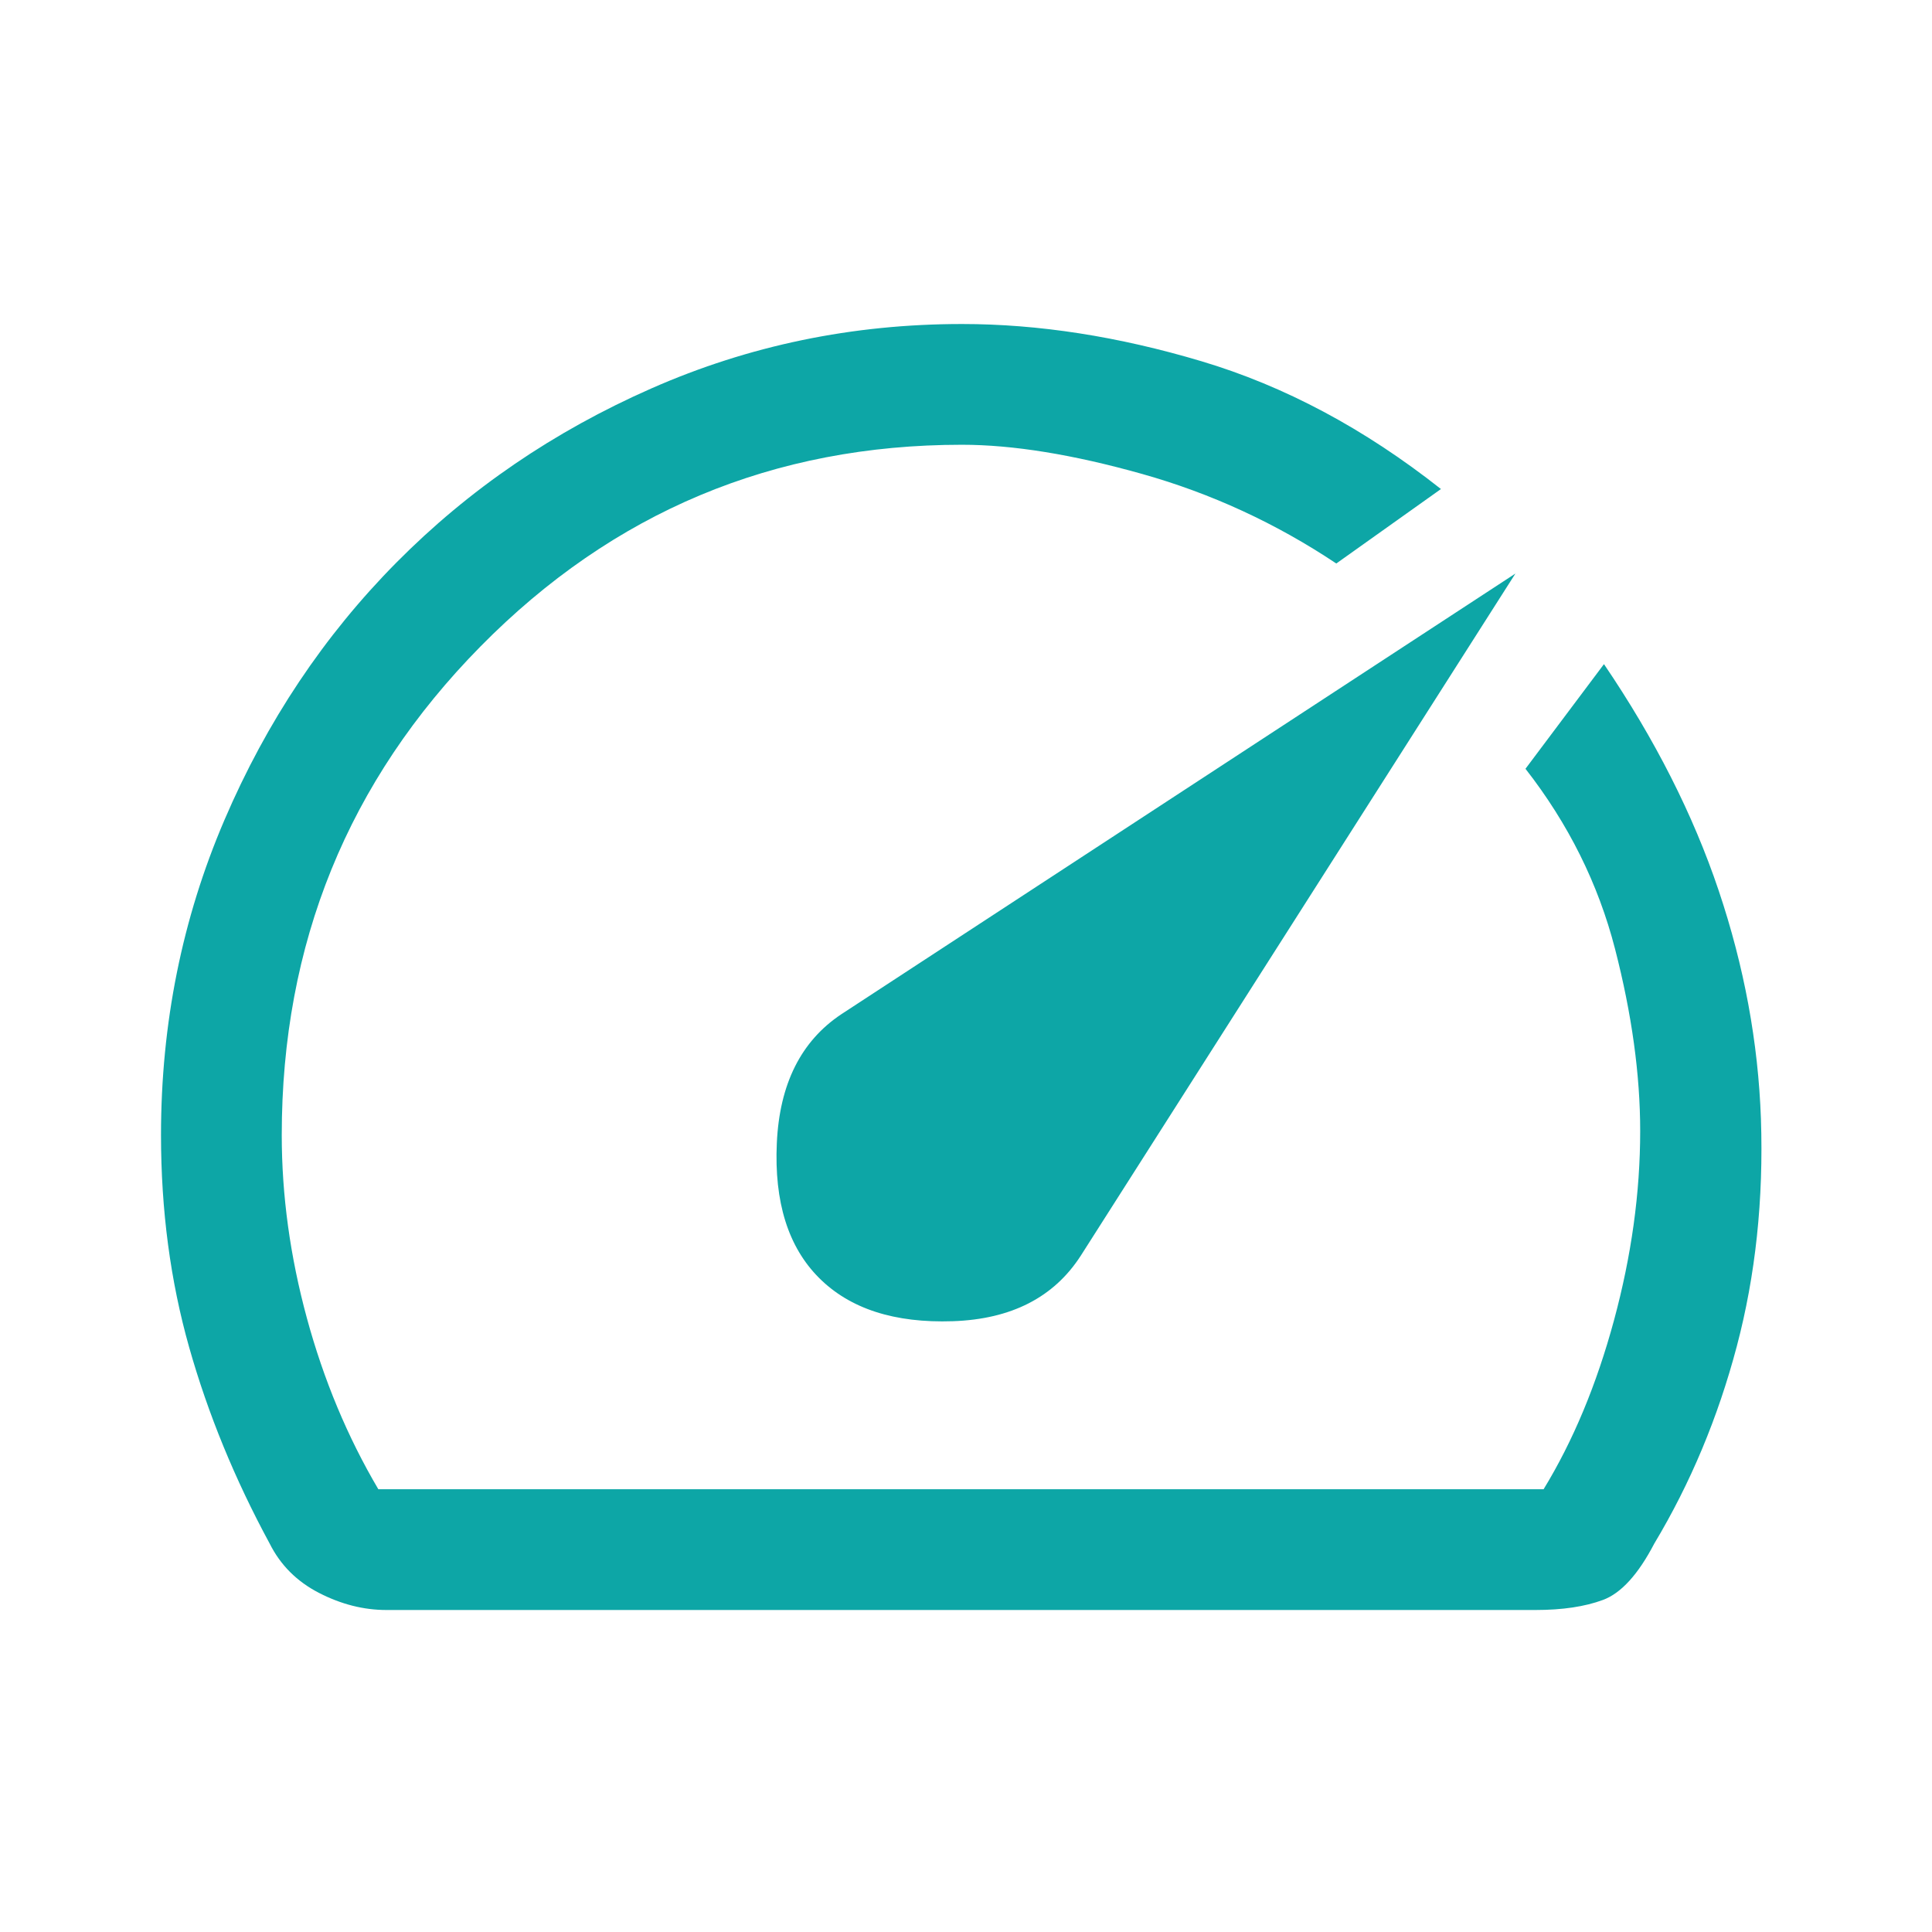
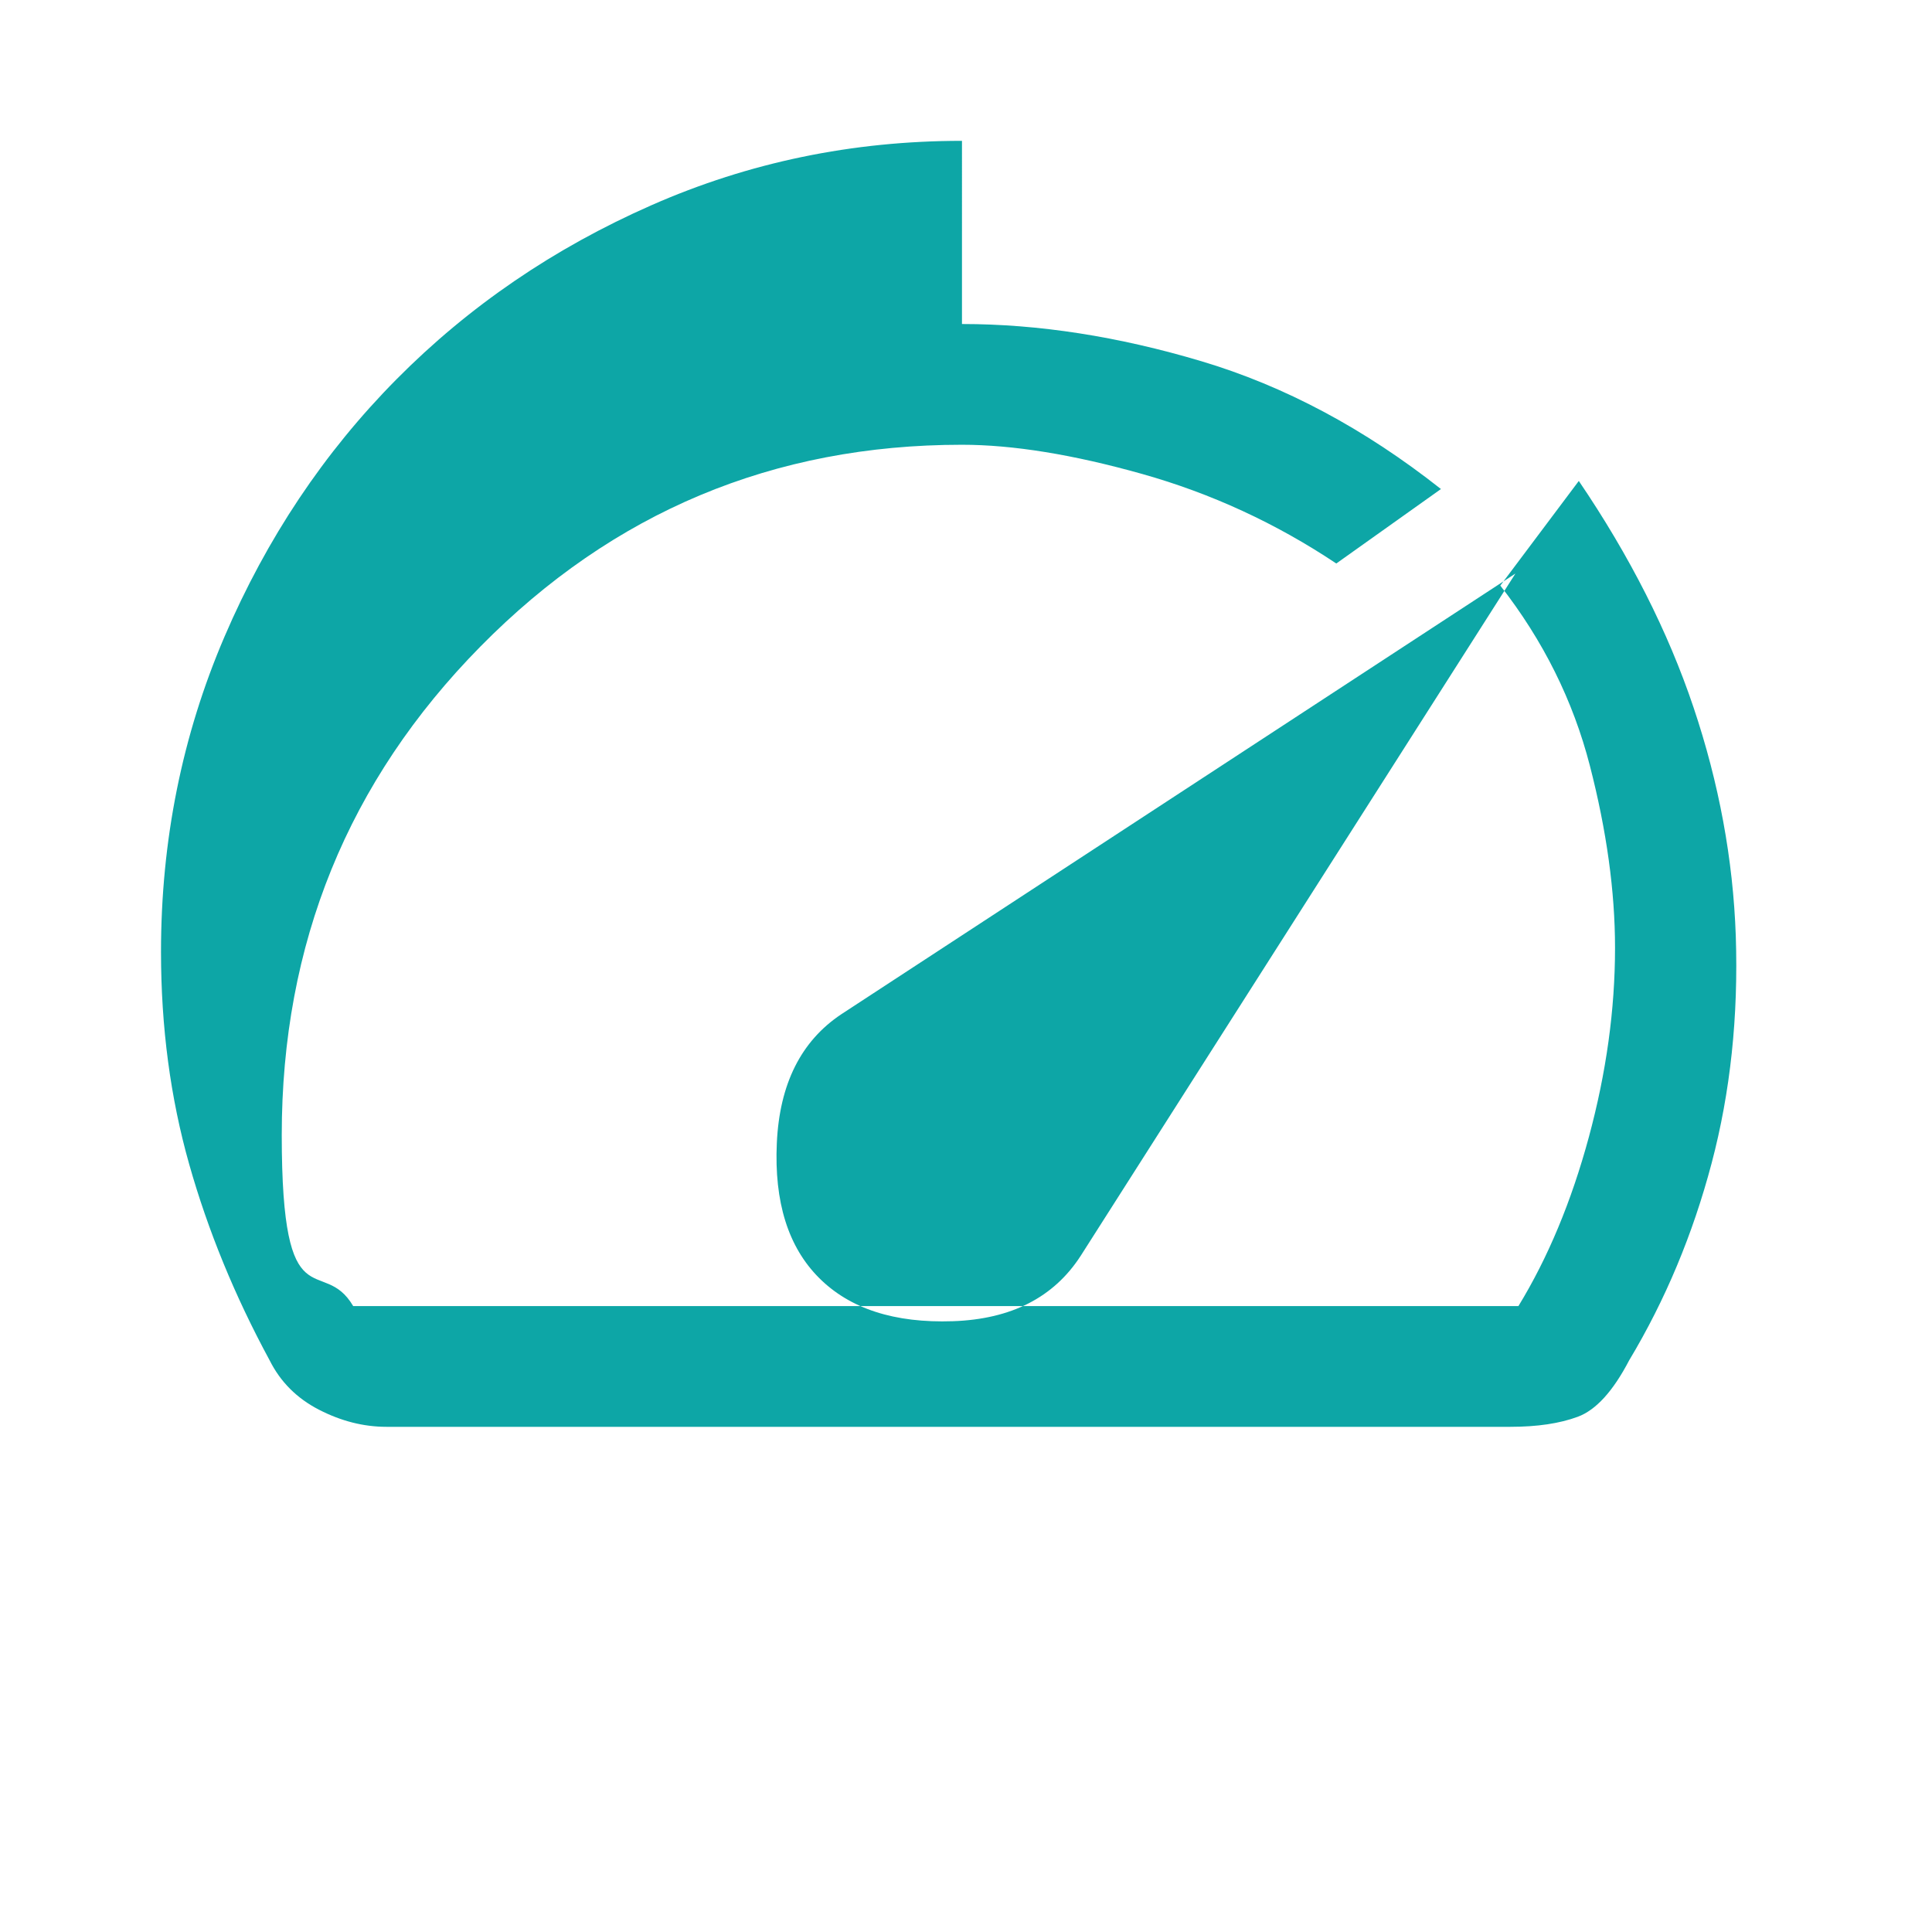
<svg xmlns="http://www.w3.org/2000/svg" fill="none" viewBox="0 0 48 48" id="Speed--Streamline-Outlined-Material">
  <desc>
    Speed Streamline Icon: https://streamlinehq.com
  </desc>
-   <path fill="#0da6a6" d="M20.35 31.75c0.767 0.767 1.875 1.125 3.325 1.075 1.45 -0.05 2.508 -0.592 3.175 -1.625l10.8 -16.95 -16.75 10.95c-1 0.667 -1.533 1.733 -1.6 3.2 -0.067 1.467 0.283 2.583 1.05 3.35Zm3.55 -23.7c1.9 0 3.883 0.308 5.95 0.925 2.067 0.617 4.05 1.675 5.95 3.175l-2.6 1.85c-1.5 -1 -3.108 -1.742 -4.825 -2.225 -1.717 -0.483 -3.209 -0.725 -4.476 -0.725 -4.682 0 -8.669 1.67 -11.961 5.011C8.646 19.401 7 23.447 7 28.199c0 1.501 0.208 3.018 0.625 4.551s1.008 2.95 1.775 4.25h28.95c0.733 -1.2 1.317 -2.6 1.75 -4.2s0.65 -3.167 0.65 -4.7c0 -1.4 -0.208 -2.908 -0.625 -4.525 -0.417 -1.617 -1.158 -3.108 -2.225 -4.475l1.95 -2.6c1.267 1.867 2.217 3.742 2.85 5.625 0.633 1.883 0.983 3.775 1.05 5.675 0.067 2 -0.133 3.883 -0.6 5.65 -0.467 1.767 -1.15 3.4 -2.05 4.9 -0.4 0.767 -0.825 1.233 -1.275 1.4 -0.45 0.167 -1.008 0.25 -1.675 0.25H9.6c-0.567 0 -1.125 -0.142 -1.675 -0.425s-0.958 -0.692 -1.225 -1.225c-0.867 -1.6 -1.533 -3.225 -2 -4.875 -0.467 -1.65 -0.7 -3.408 -0.7 -5.275 0 -2.767 0.525 -5.375 1.575 -7.825 1.05 -2.45 2.475 -4.583 4.275 -6.4 1.8 -1.817 3.911 -3.258 6.334 -4.325 2.423 -1.067 4.995 -1.6 7.716 -1.6Z" stroke-width="1" />
+   <path fill="#0da6a6" d="M20.35 31.75c0.767 0.767 1.875 1.125 3.325 1.075 1.45 -0.05 2.508 -0.592 3.175 -1.625l10.8 -16.95 -16.75 10.95c-1 0.667 -1.533 1.733 -1.6 3.2 -0.067 1.467 0.283 2.583 1.05 3.35Zm3.55 -23.7c1.9 0 3.883 0.308 5.95 0.925 2.067 0.617 4.05 1.675 5.95 3.175l-2.6 1.85c-1.5 -1 -3.108 -1.742 -4.825 -2.225 -1.717 -0.483 -3.209 -0.725 -4.476 -0.725 -4.682 0 -8.669 1.67 -11.961 5.011C8.646 19.401 7 23.447 7 28.199s1.008 2.95 1.775 4.25h28.95c0.733 -1.2 1.317 -2.6 1.75 -4.2s0.65 -3.167 0.65 -4.7c0 -1.4 -0.208 -2.908 -0.625 -4.525 -0.417 -1.617 -1.158 -3.108 -2.225 -4.475l1.95 -2.6c1.267 1.867 2.217 3.742 2.85 5.625 0.633 1.883 0.983 3.775 1.05 5.675 0.067 2 -0.133 3.883 -0.6 5.65 -0.467 1.767 -1.15 3.4 -2.05 4.9 -0.4 0.767 -0.825 1.233 -1.275 1.4 -0.45 0.167 -1.008 0.25 -1.675 0.25H9.6c-0.567 0 -1.125 -0.142 -1.675 -0.425s-0.958 -0.692 -1.225 -1.225c-0.867 -1.6 -1.533 -3.225 -2 -4.875 -0.467 -1.65 -0.7 -3.408 -0.7 -5.275 0 -2.767 0.525 -5.375 1.575 -7.825 1.05 -2.45 2.475 -4.583 4.275 -6.4 1.8 -1.817 3.911 -3.258 6.334 -4.325 2.423 -1.067 4.995 -1.6 7.716 -1.6Z" stroke-width="1" />
</svg>